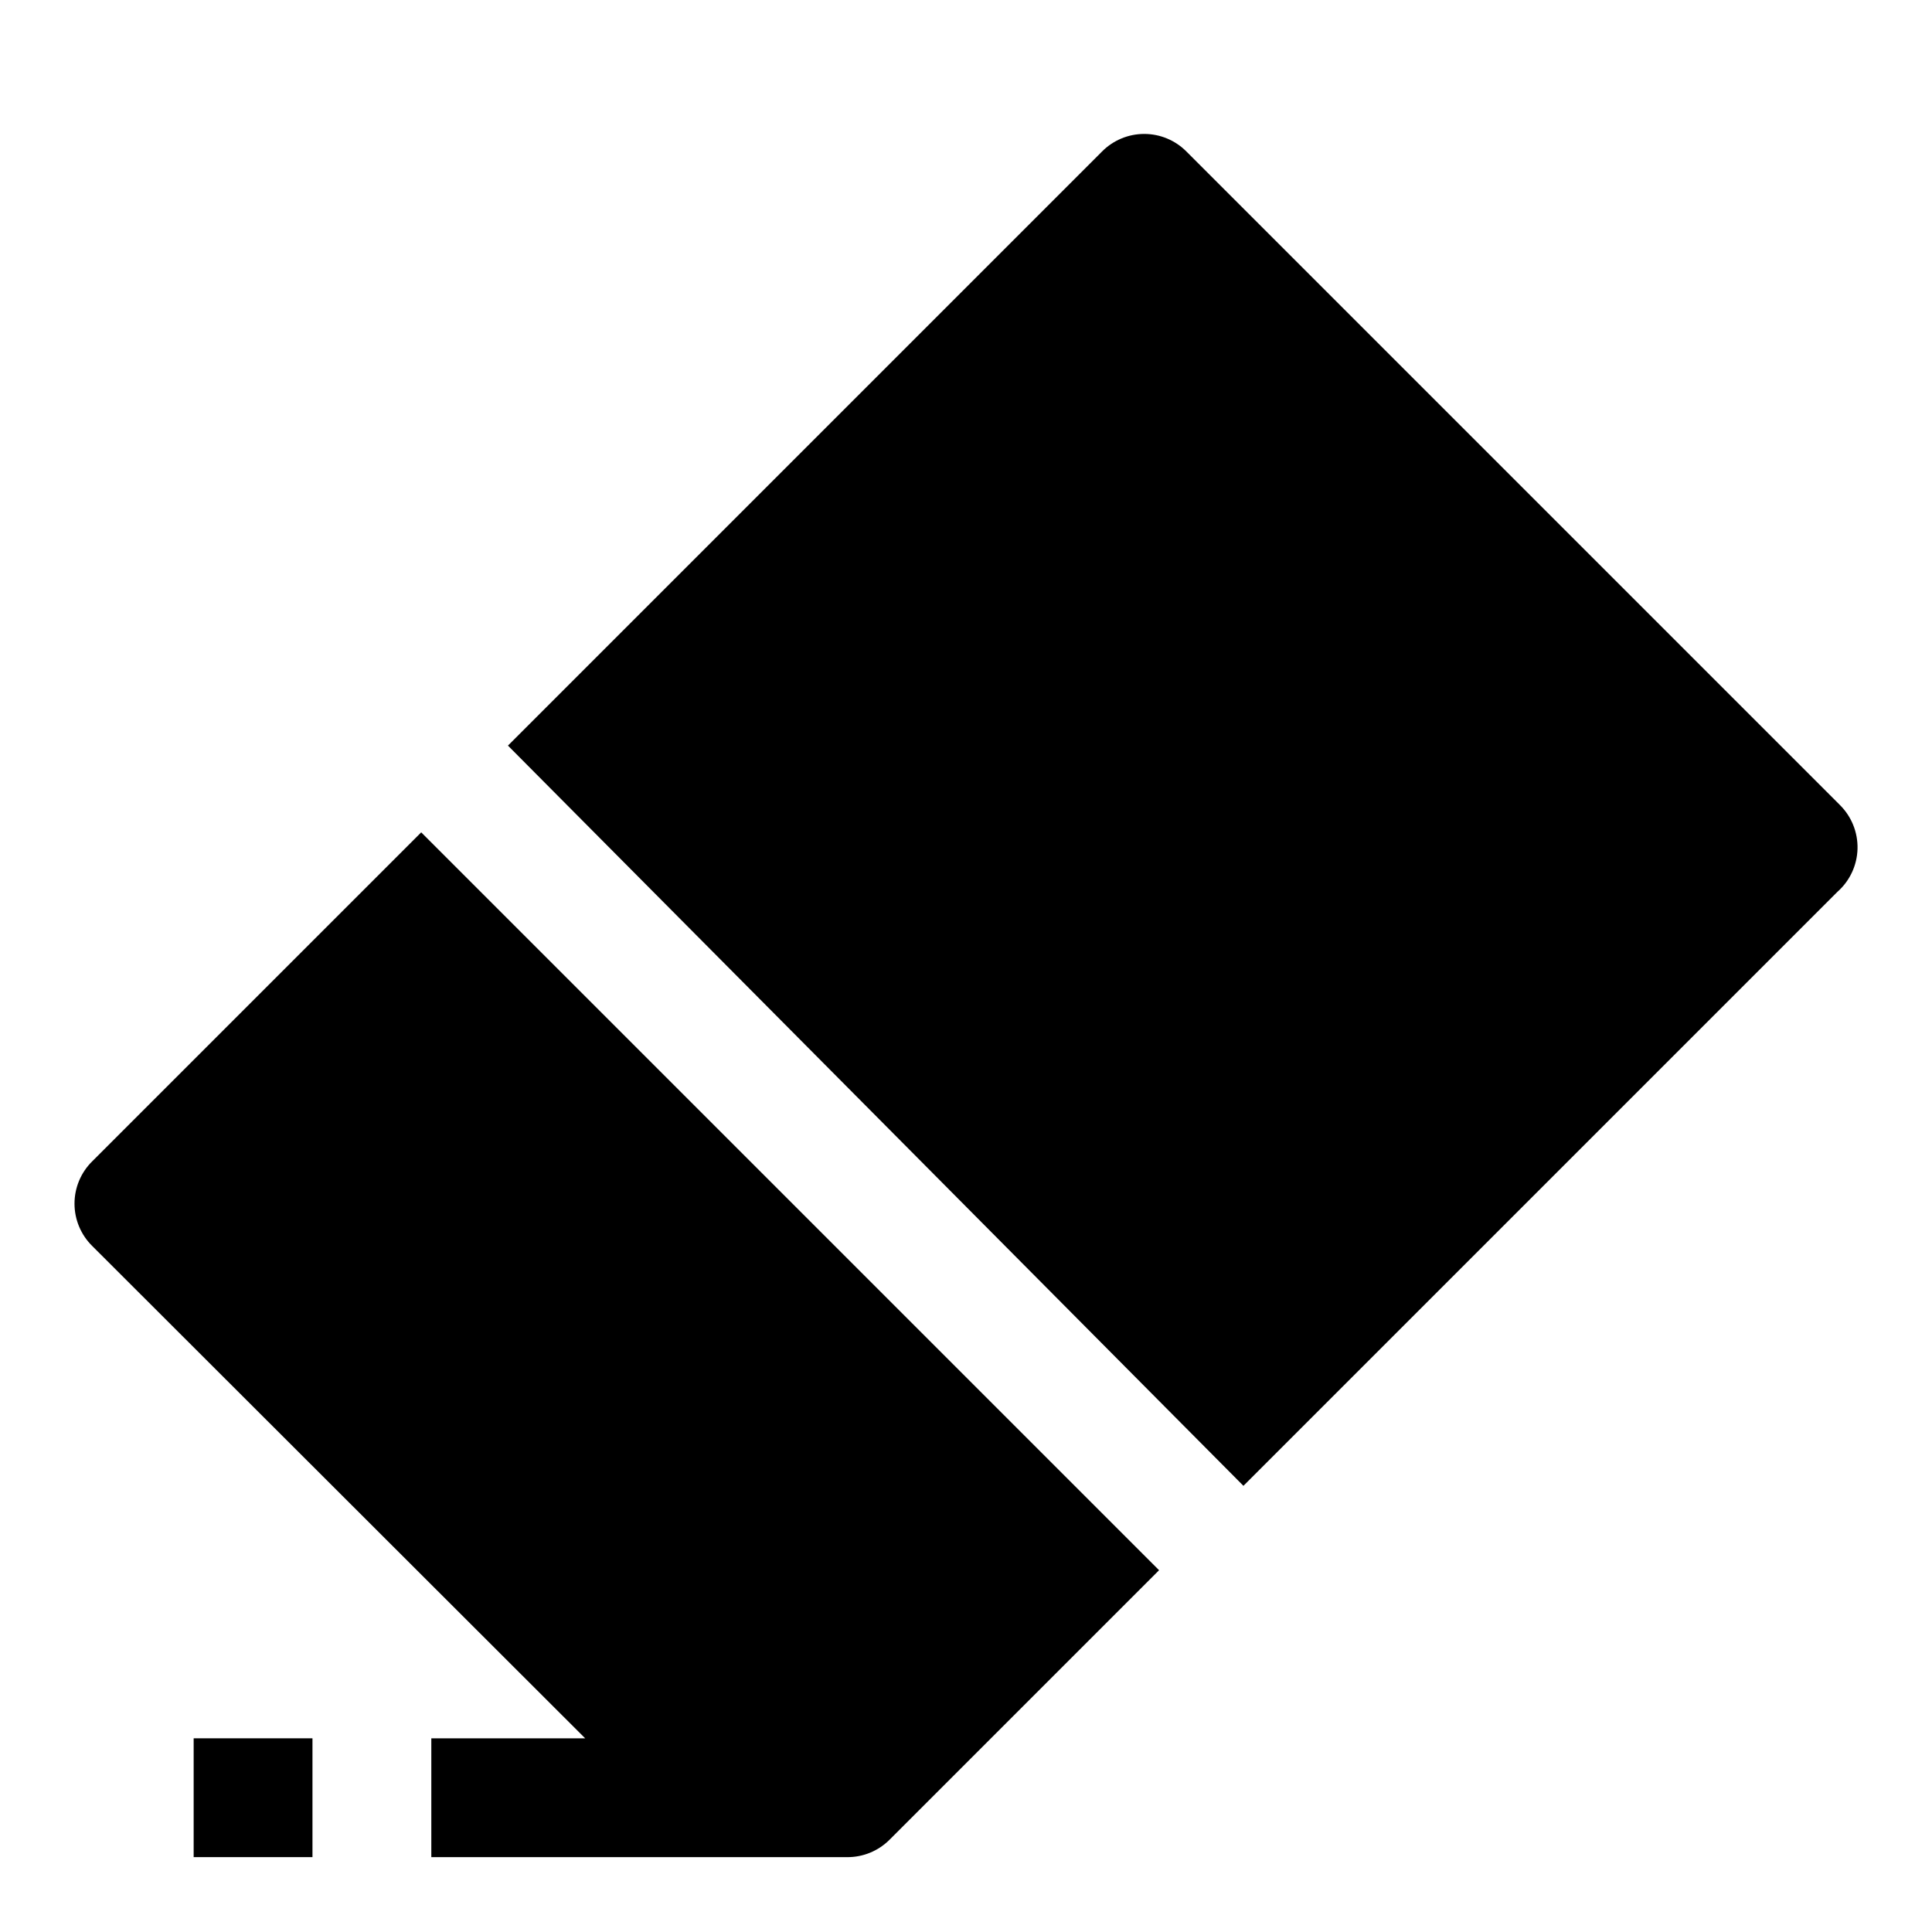
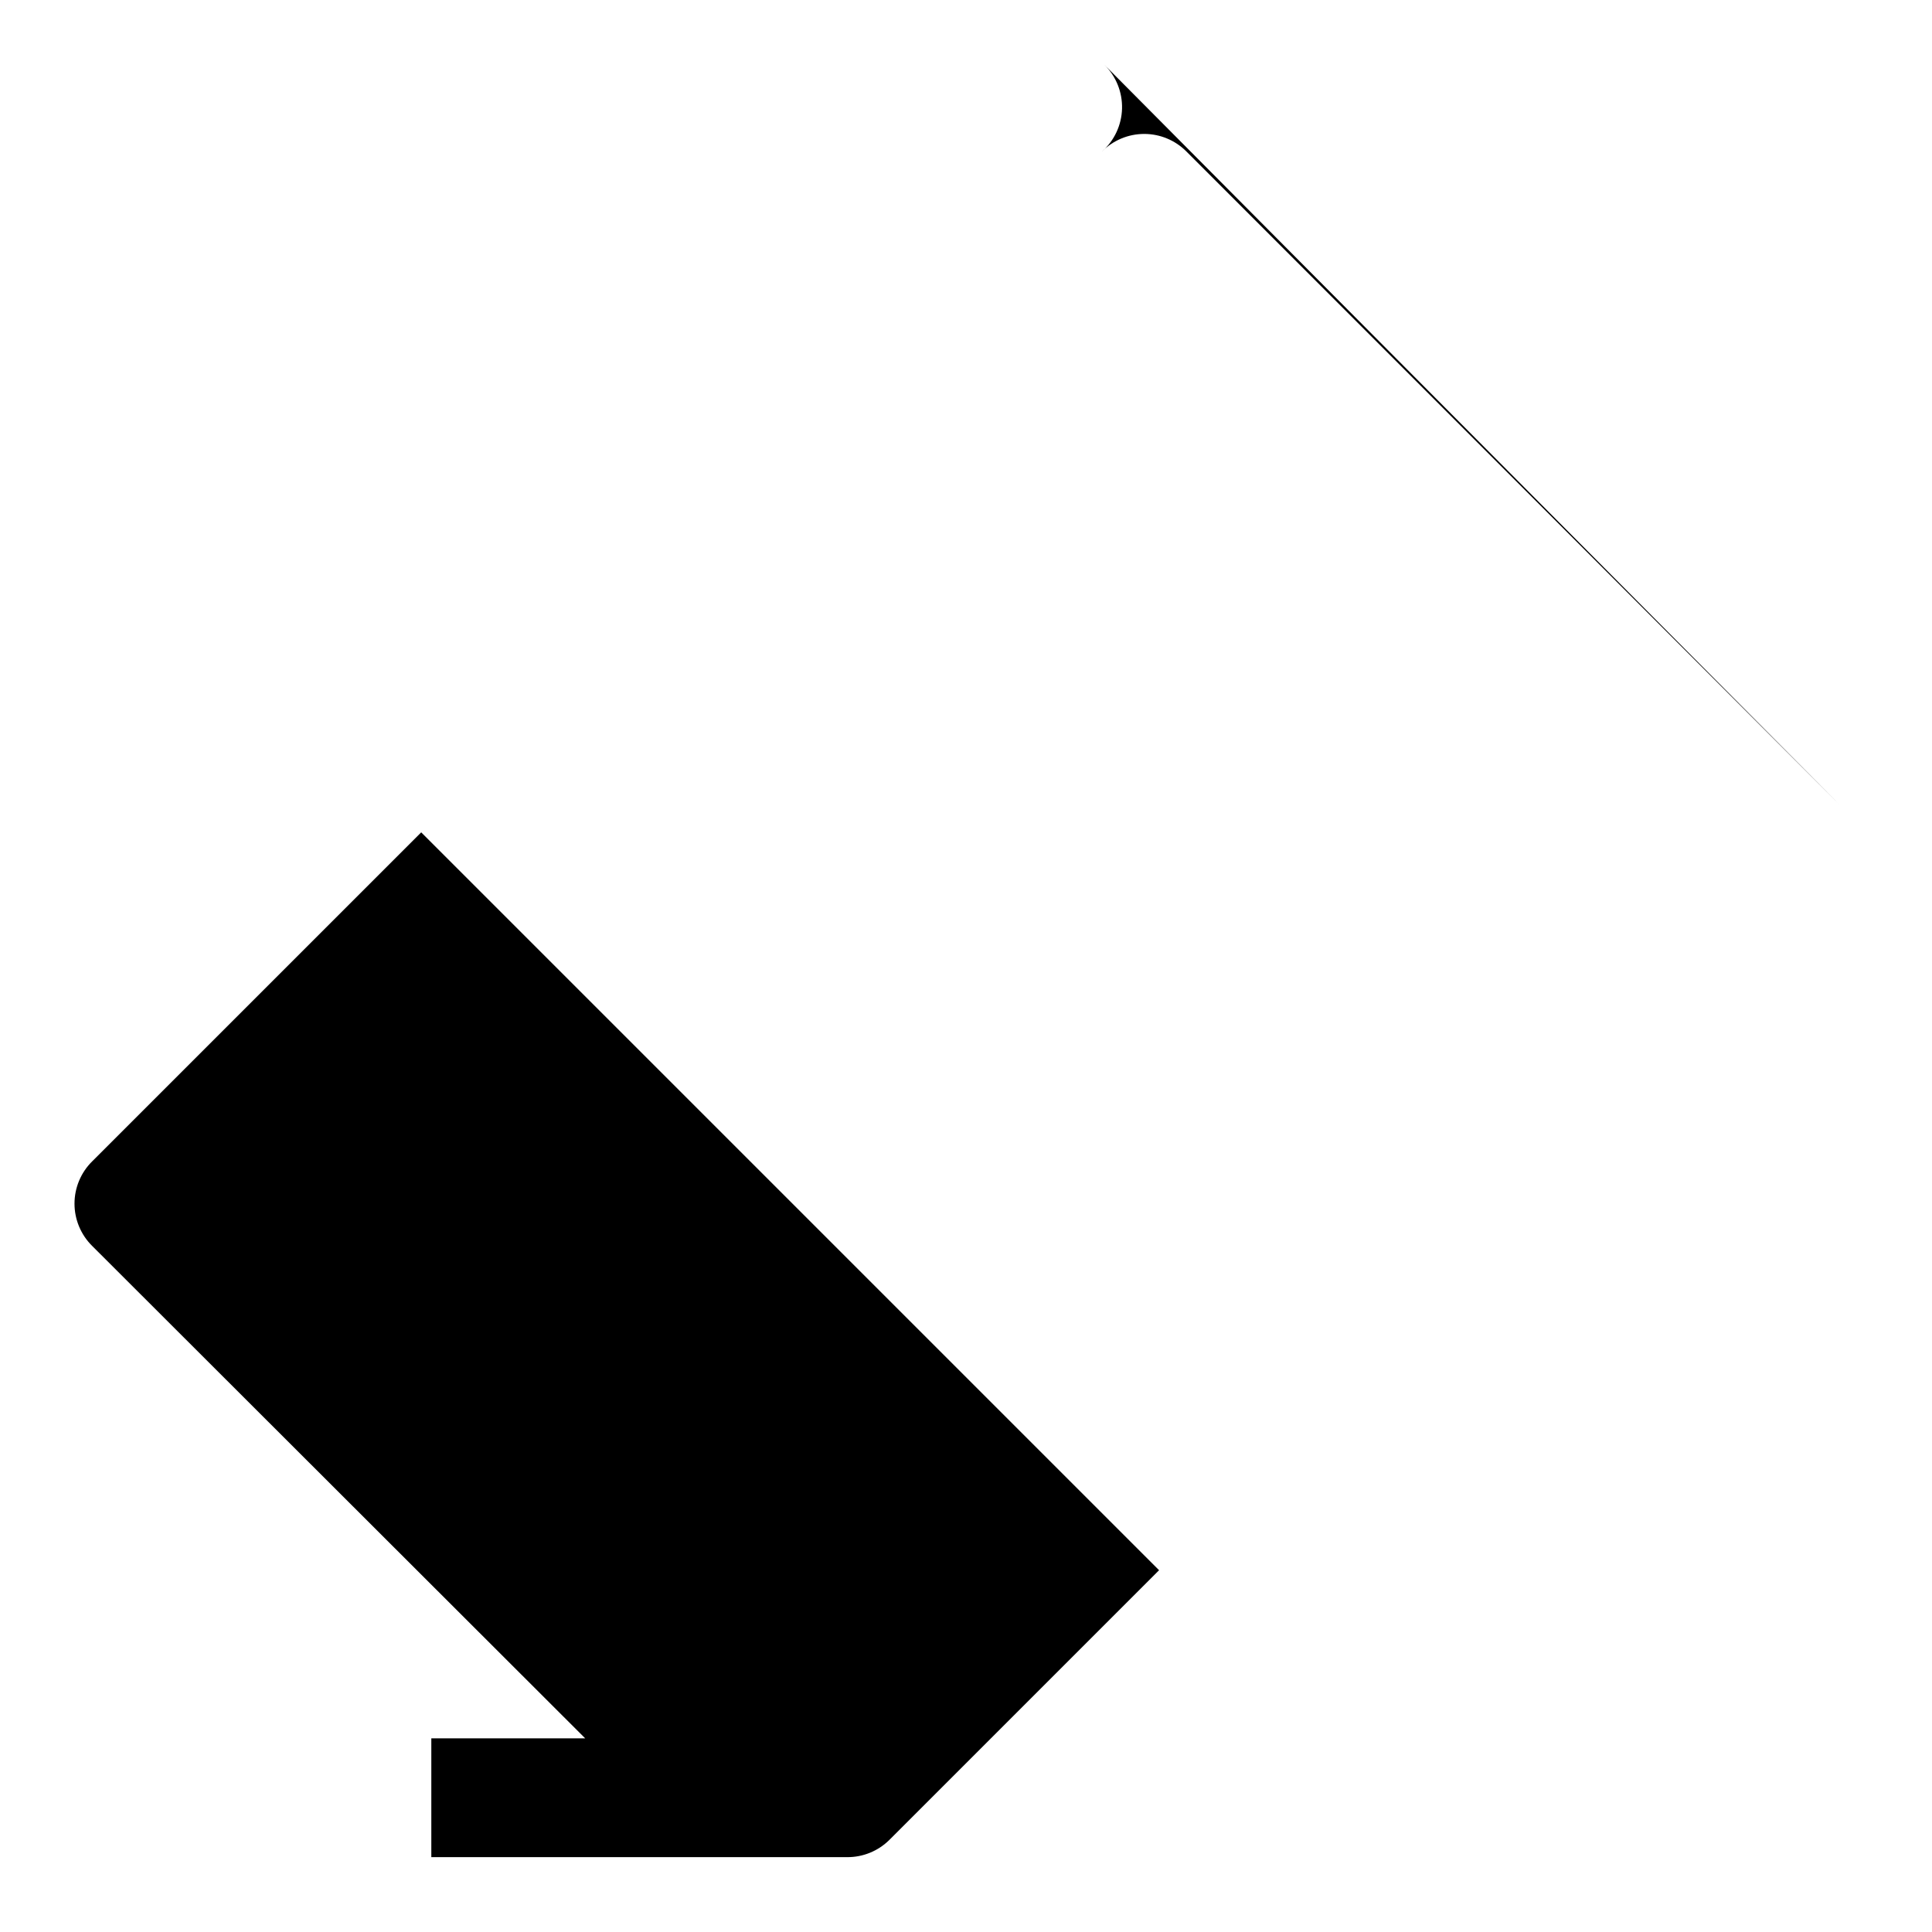
<svg xmlns="http://www.w3.org/2000/svg" fill="#000000" width="800px" height="800px" version="1.1" viewBox="144 144 512 512">
  <g>
    <path d="m168.4 451.8c-2.981 2.957-4.656 6.981-4.656 11.18 0 4.195 1.676 8.219 4.656 11.176l130.68 130.52h-40.777v31.488h110.21c4.184 0.023 8.207-1.621 11.176-4.566l71.477-71.477-195.54-195.54z" />
-     <path d="m195.32 604.67h31.488v31.488h-31.488z" />
-     <path d="m631.59 357.33-173.18-173.18c-2.957-2.981-6.981-4.656-11.18-4.656s-8.223 1.676-11.18 4.656l-157.44 157.44 194.91 196.17 157.44-157.44v0.004c3.262-2.891 5.18-7.004 5.301-11.359 0.117-4.356-1.574-8.566-4.672-11.629z" />
+     <path d="m631.59 357.33-173.18-173.18c-2.957-2.981-6.981-4.656-11.18-4.656s-8.223 1.676-11.18 4.656v0.004c3.262-2.891 5.18-7.004 5.301-11.359 0.117-4.356-1.574-8.566-4.672-11.629z" />
  </g>
</svg>